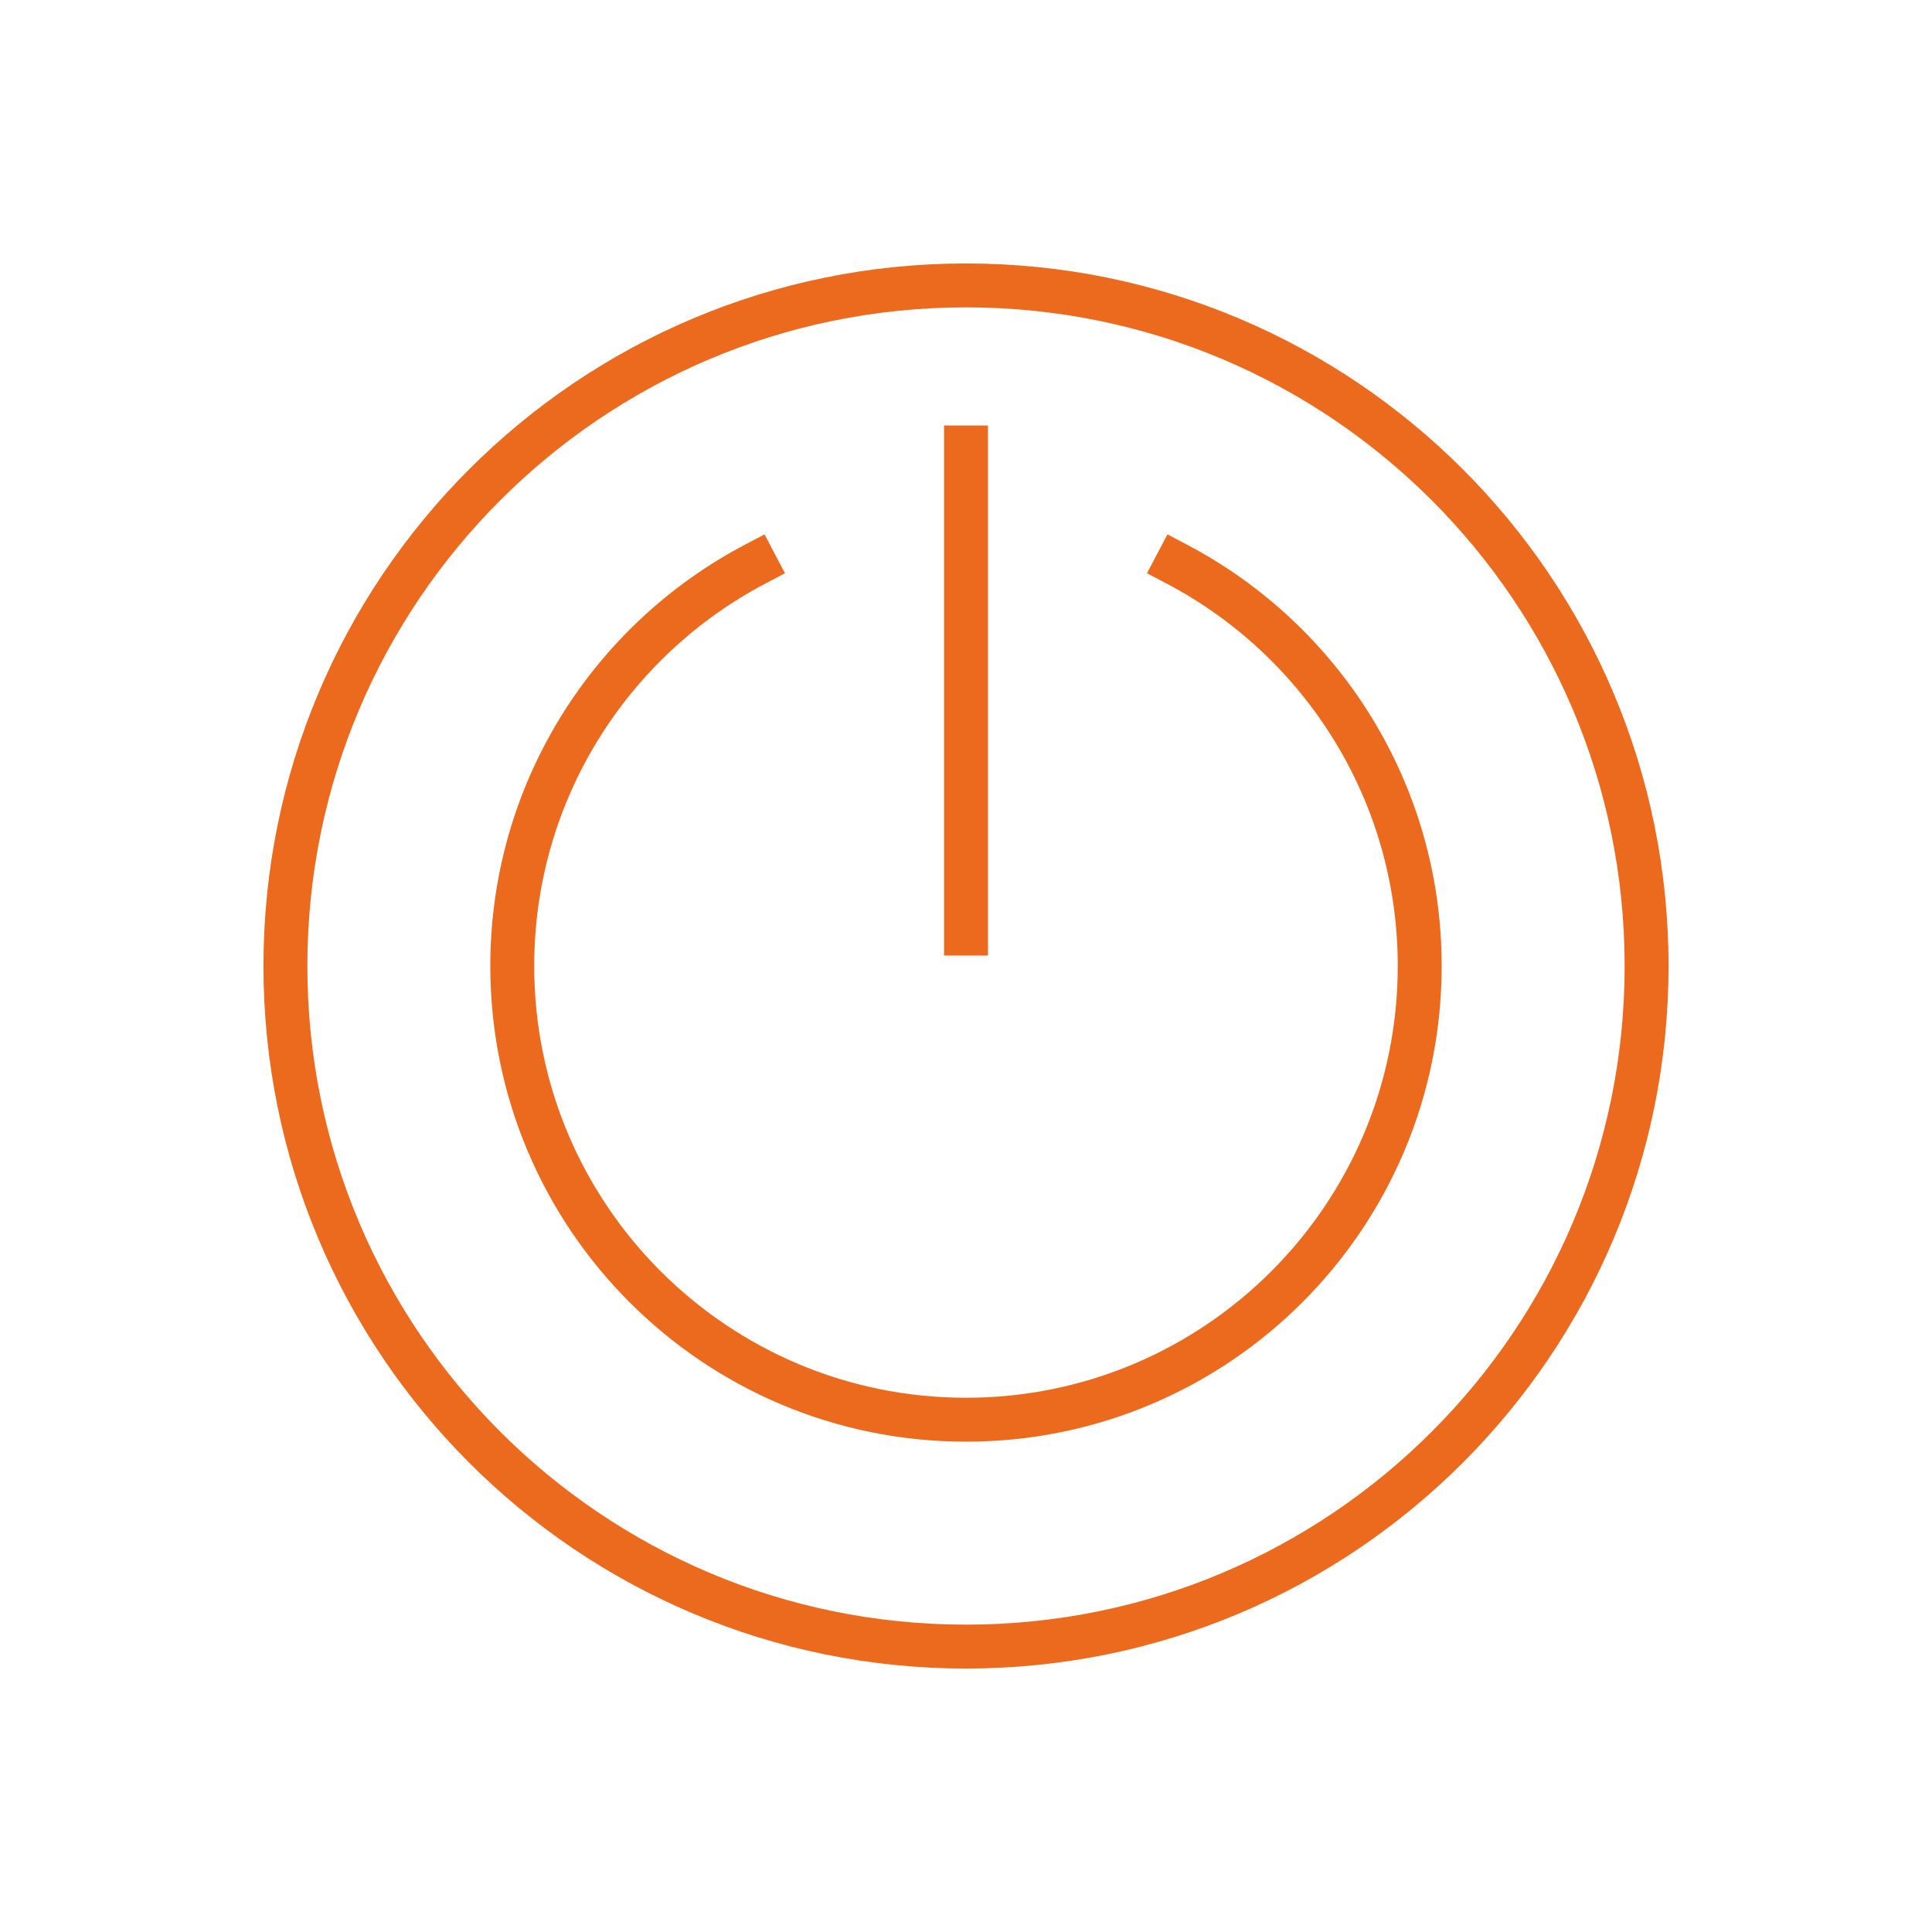
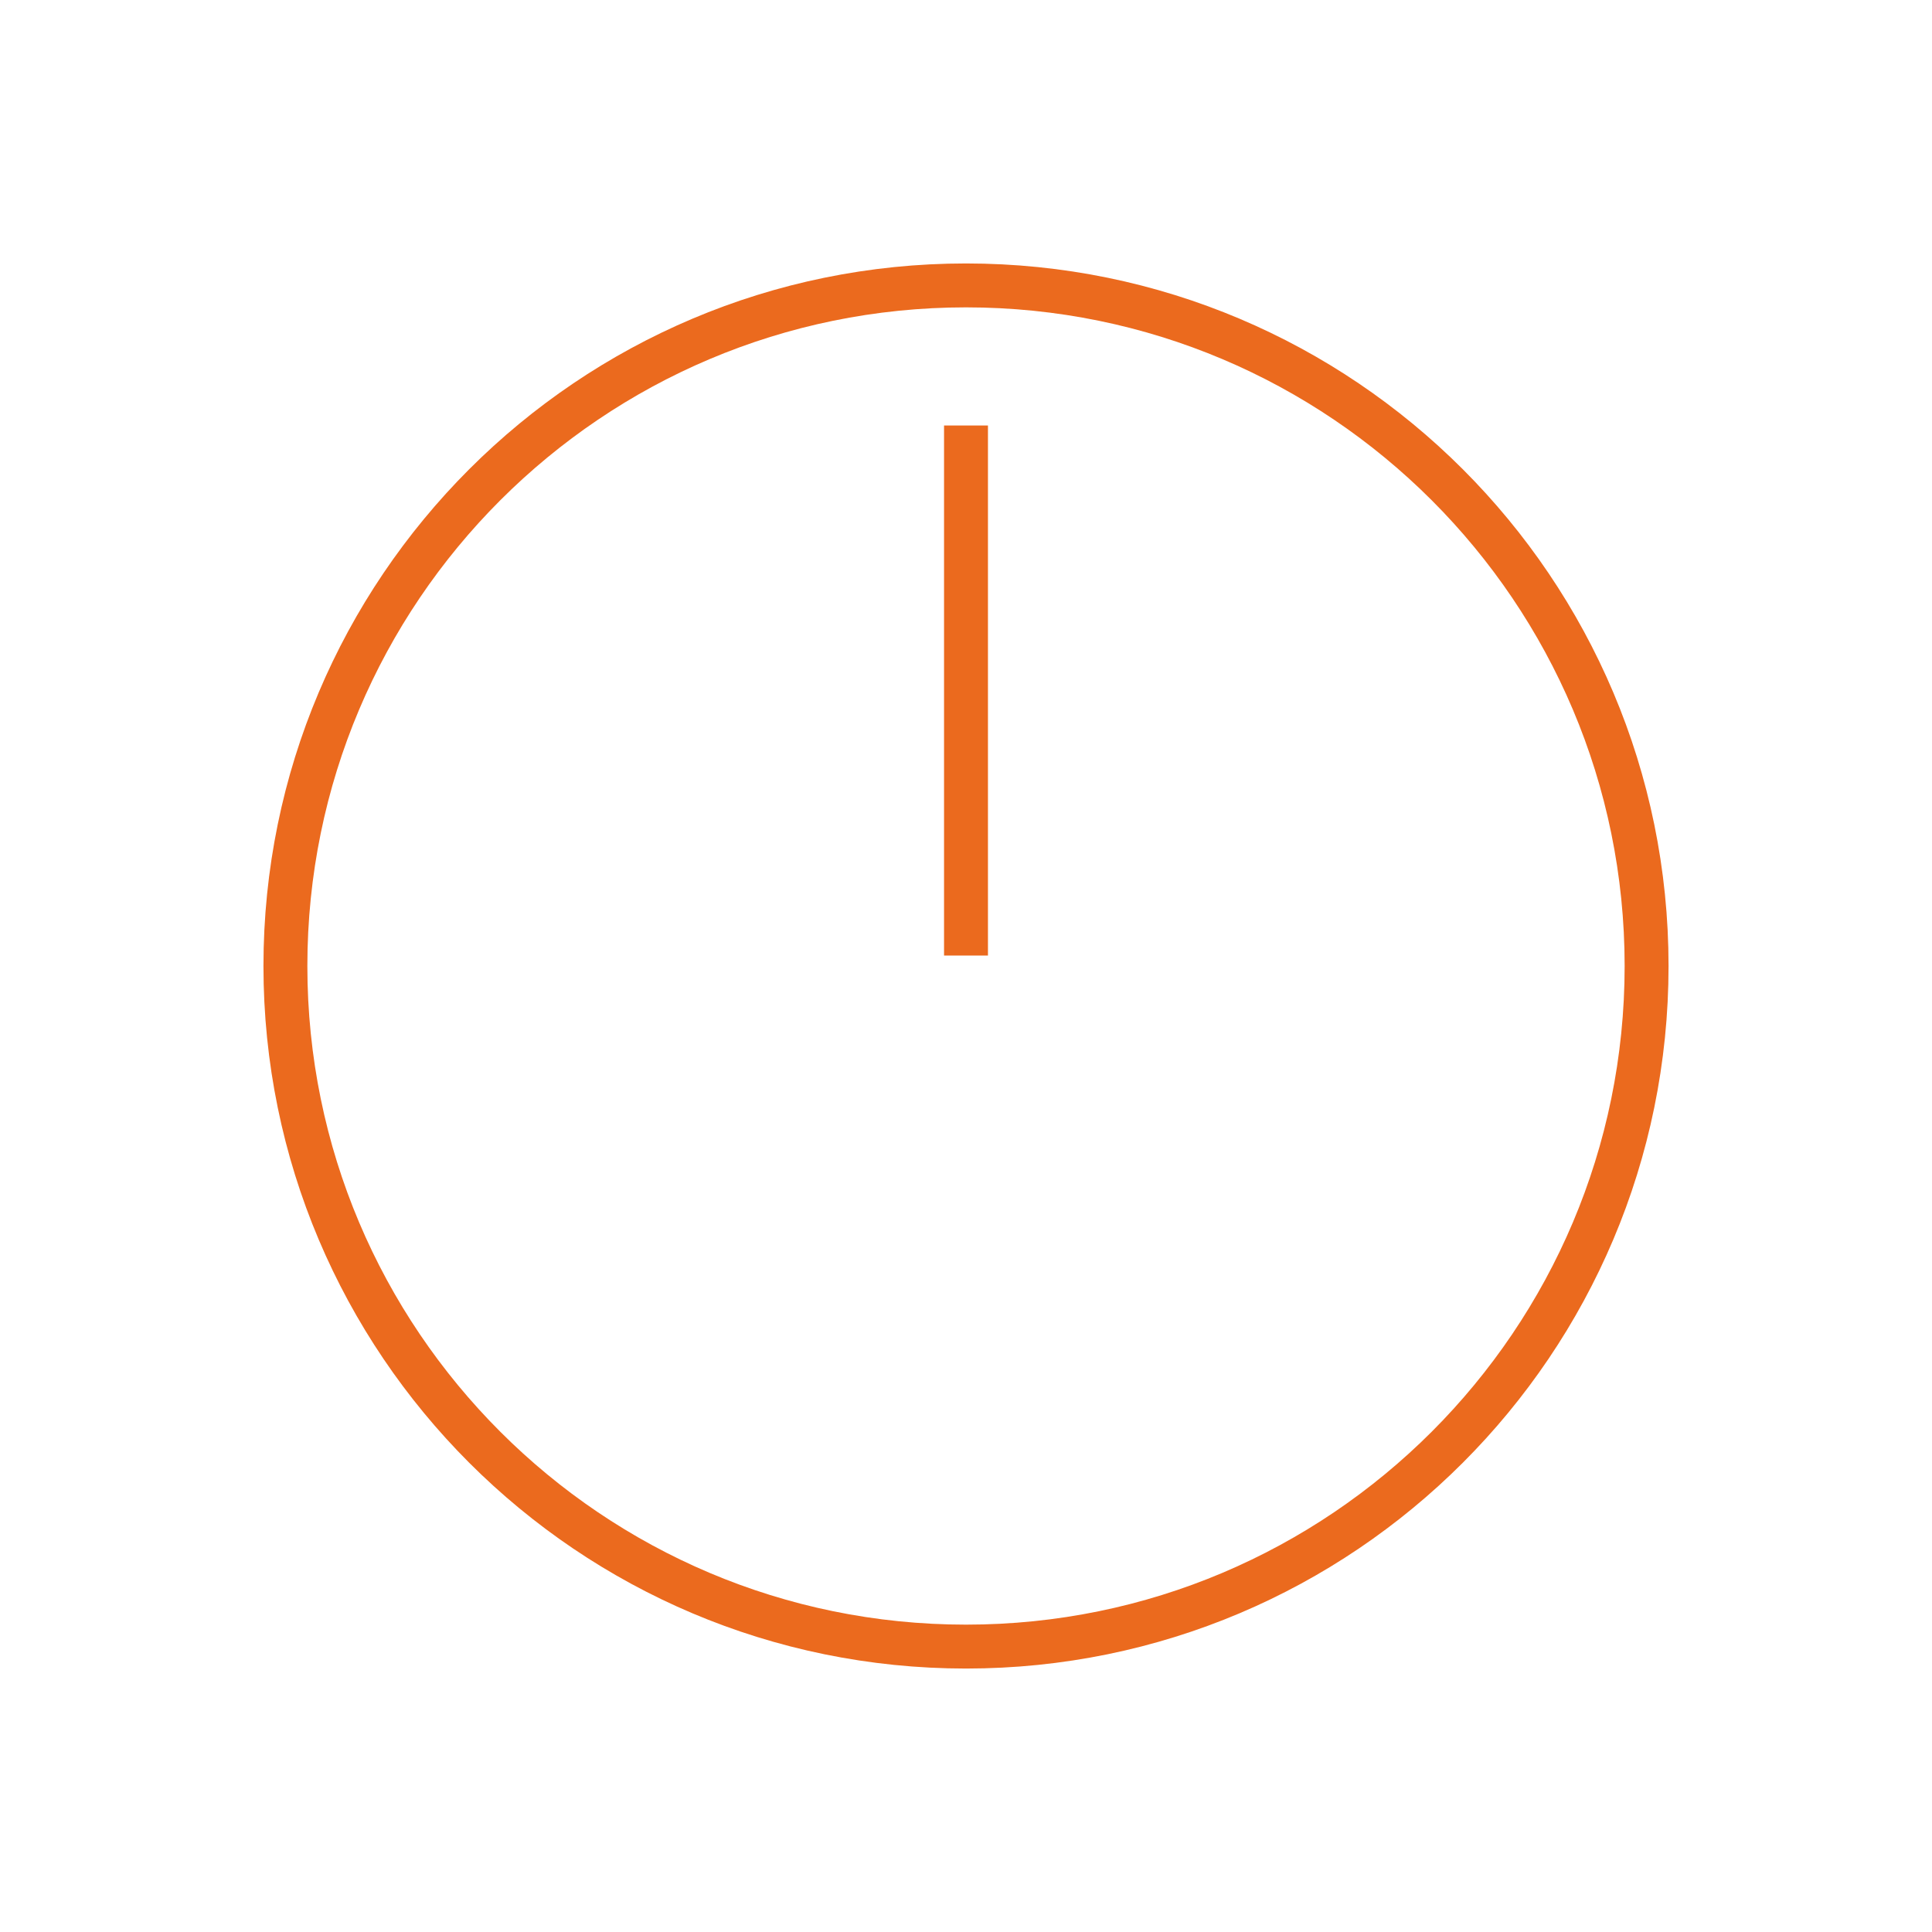
<svg xmlns="http://www.w3.org/2000/svg" width="88" height="88" viewBox="0 0 88 88" fill="none">
  <path d="M13 44C13 61.121 26.879 75 44 75C61.121 75 75 61.121 75 44C75 26.879 61.121 13 44 13C26.879 13 13 26.879 13 44Z" stroke="#EB6A1E" stroke-width="2" stroke-miterlimit="10" stroke-linecap="square" />
-   <path d="M34.404 25.691C27.822 29.148 23.333 36.049 23.333 44C23.333 55.414 32.586 64.666 44 64.666C55.414 64.666 64.666 55.414 64.666 44C64.666 36.049 60.177 29.148 53.595 25.691" stroke="#EB6A1E" stroke-width="2" stroke-miterlimit="10" stroke-linecap="square" />
  <path d="M44 20.381V42.524" stroke="#EB6A1E" stroke-width="2" stroke-miterlimit="10" stroke-linecap="square" />
</svg>